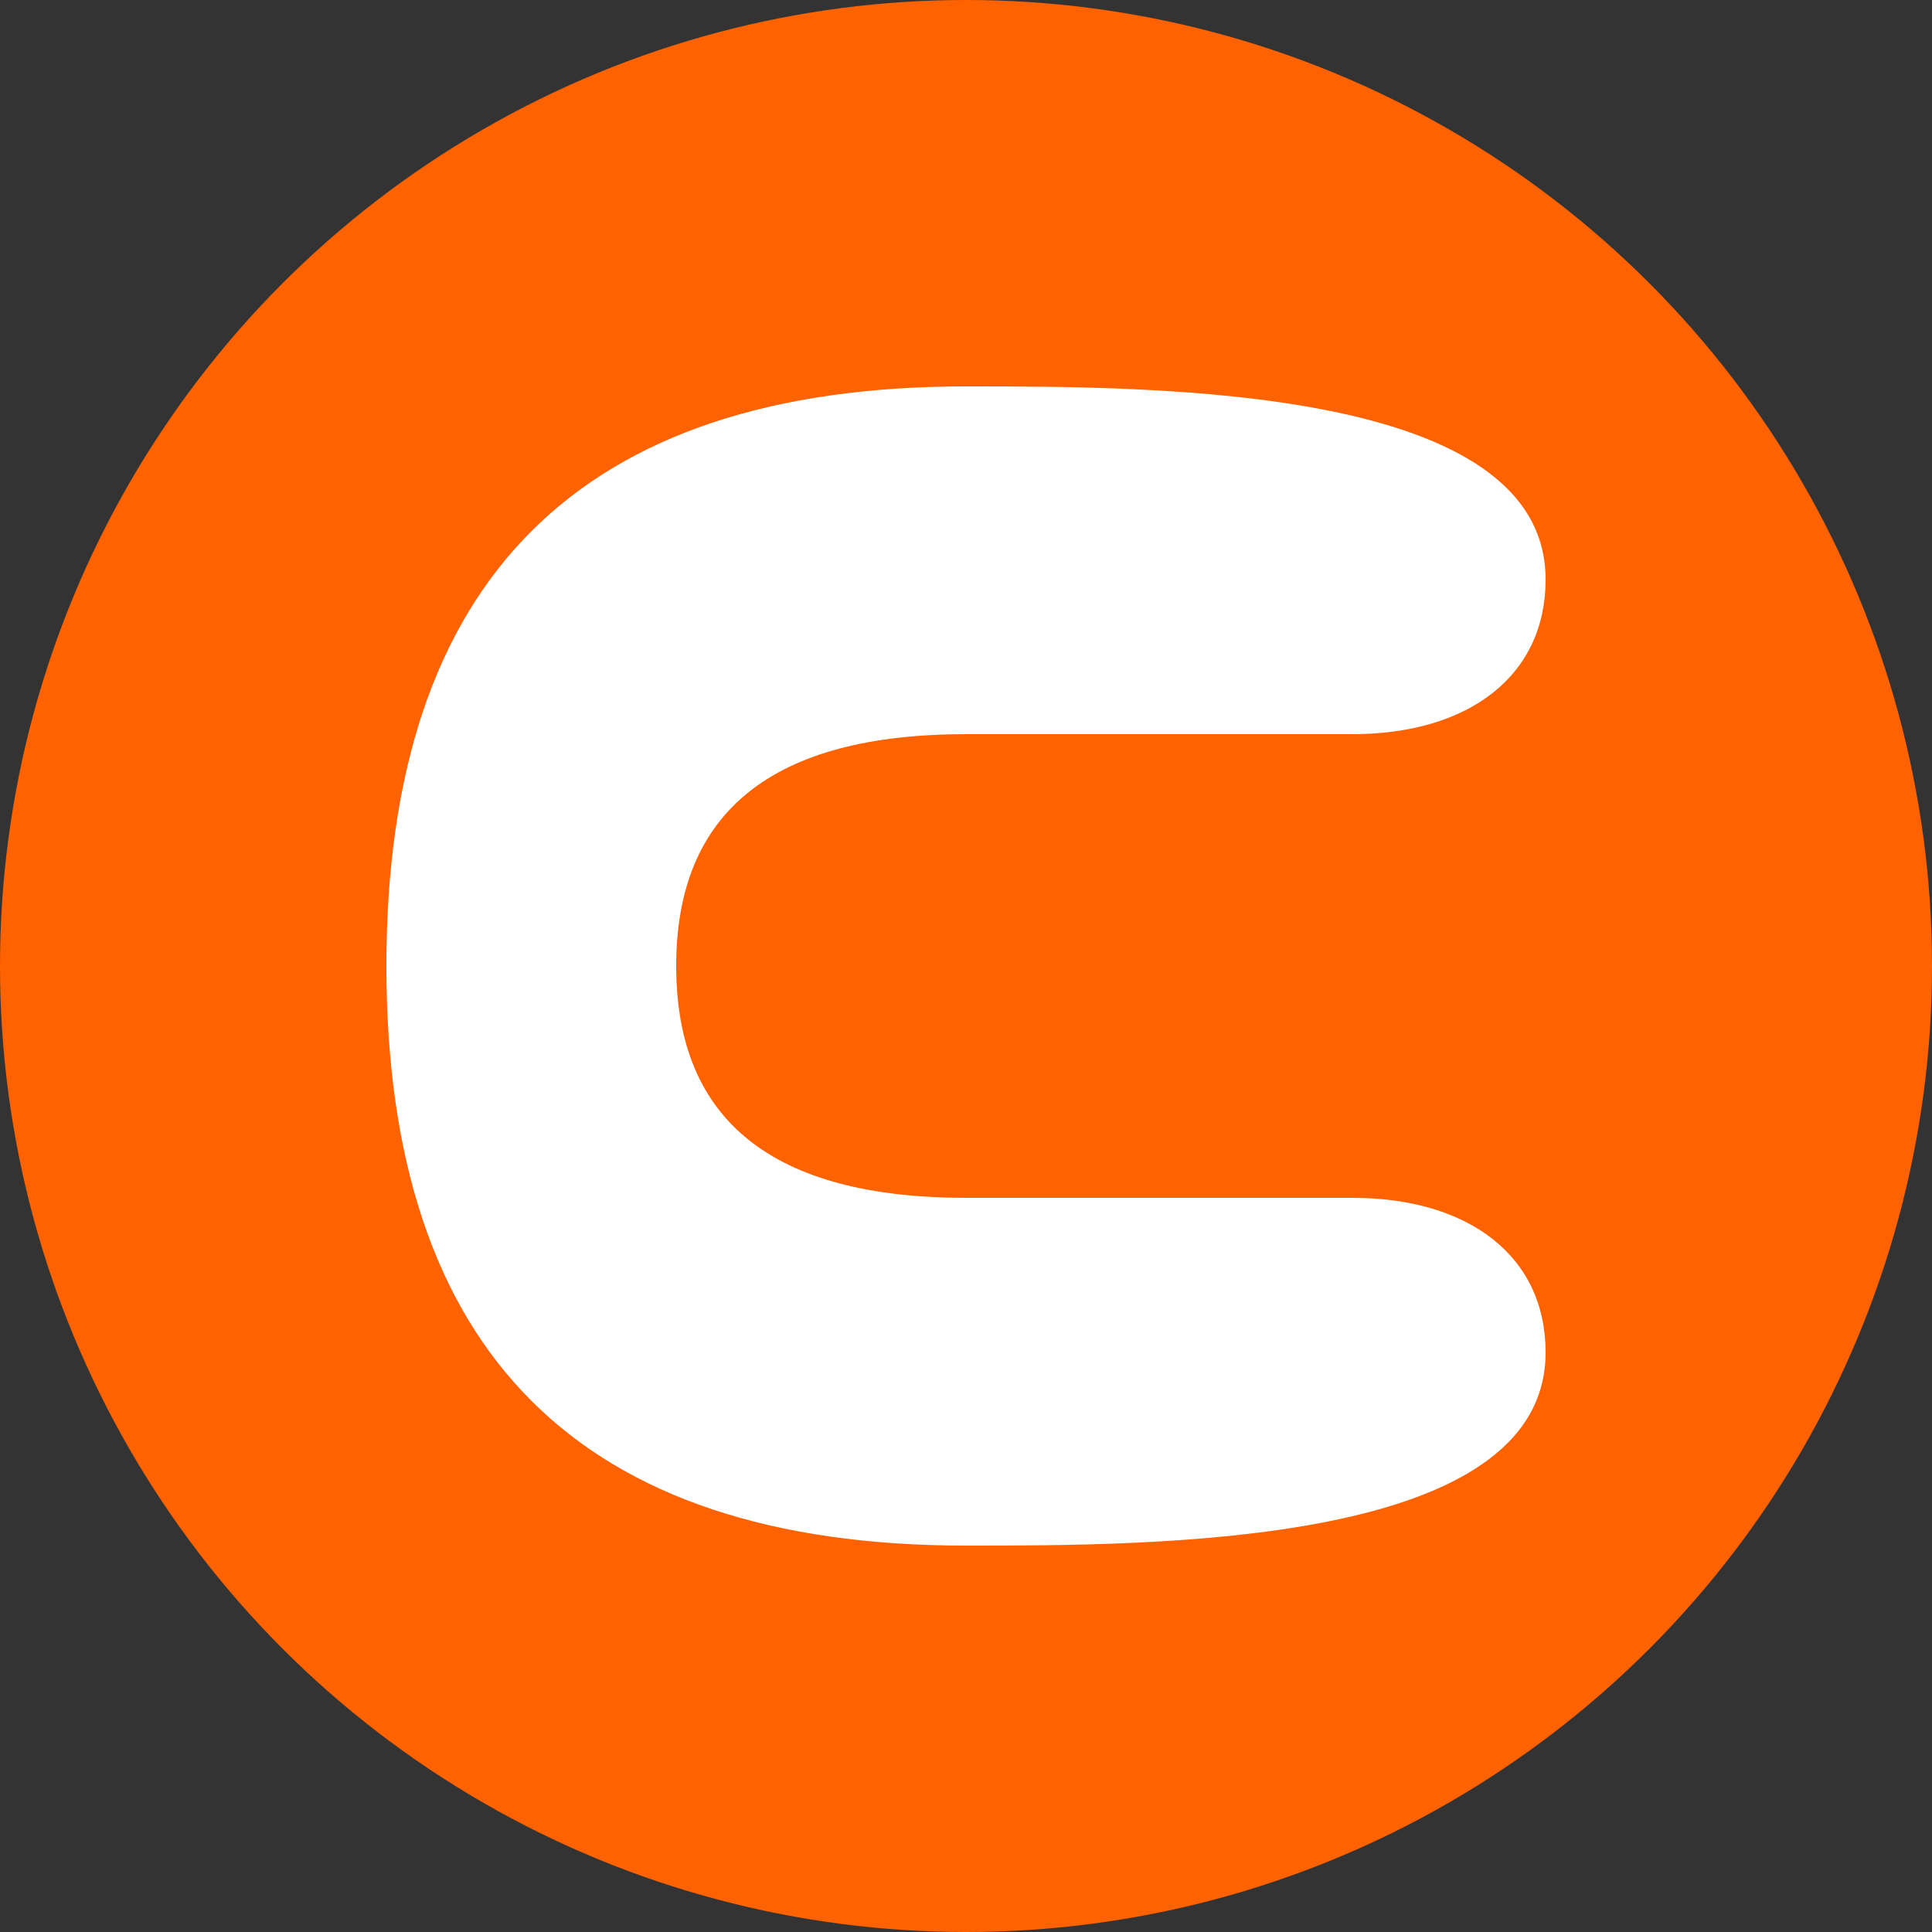
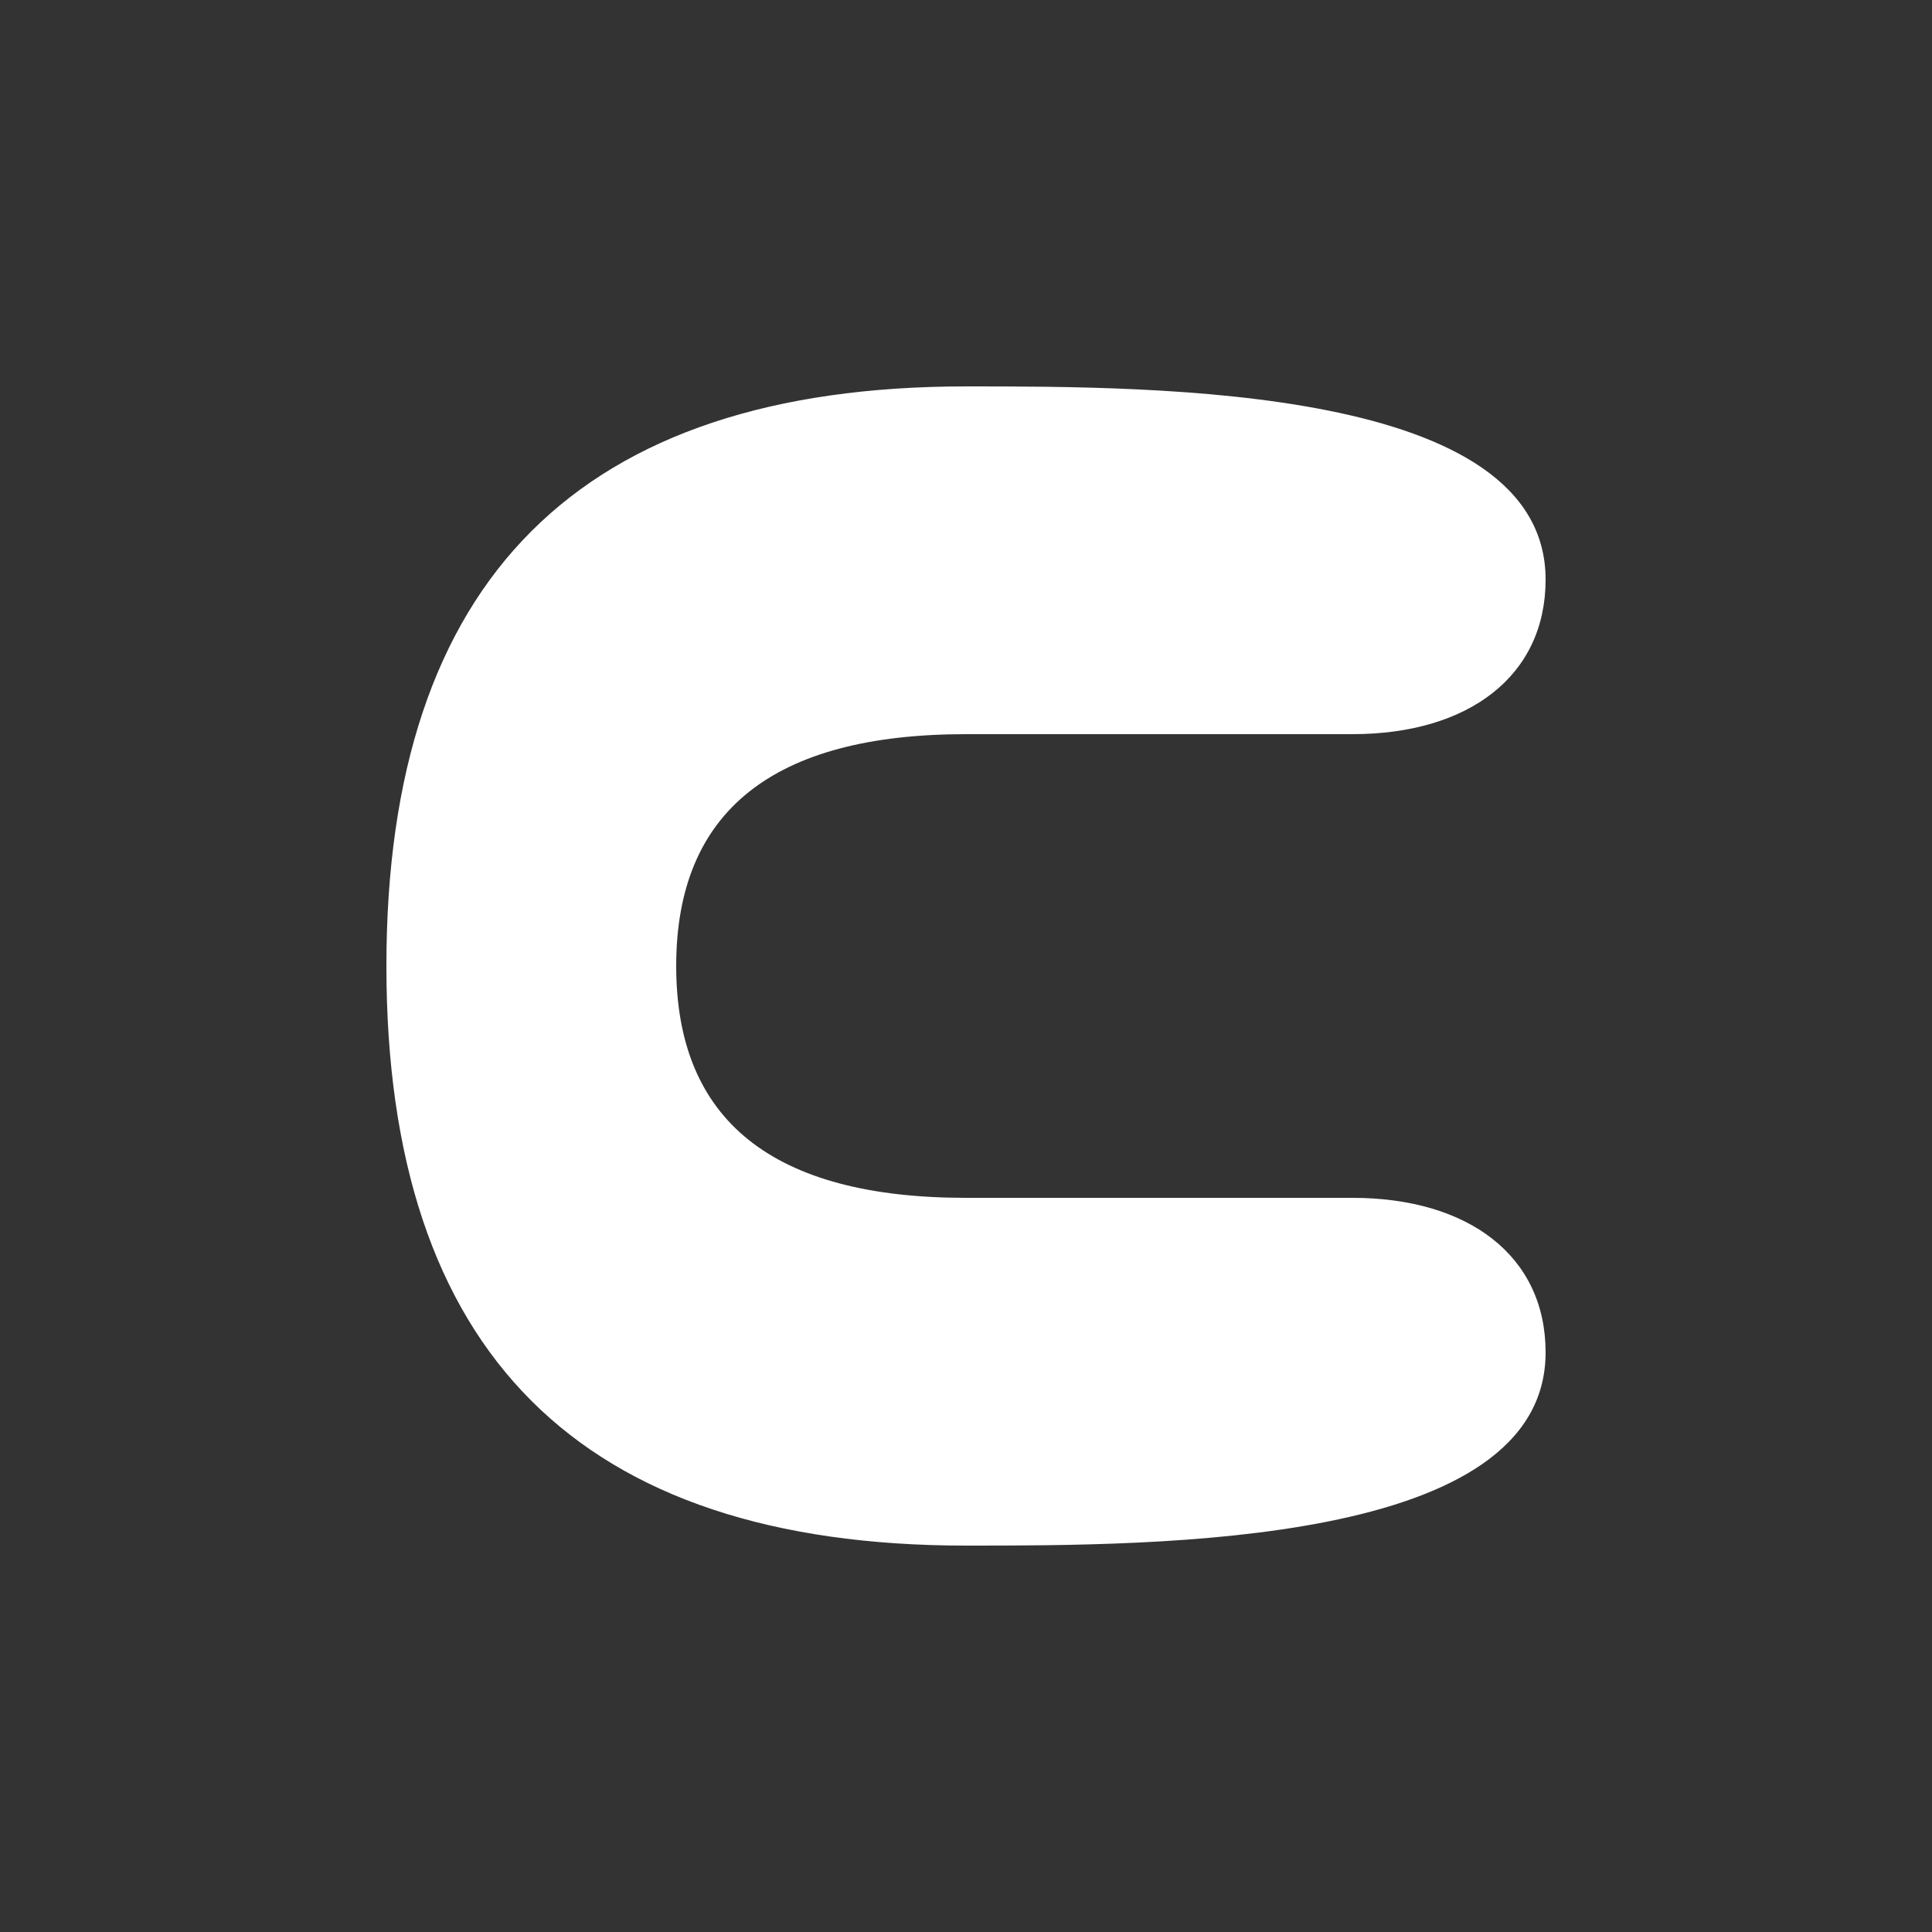
<svg xmlns="http://www.w3.org/2000/svg" viewBox="0 0 100 100" width="100" height="100">
  <rect x="0" y="0" width="100" height="100" fill="#333333" stroke="none" />
-   <circle cx="50" cy="50" r="50" fill="#FF6200" />
  <path d="M30 20 C20 20 20 40 20 50 C20 70 30 80 50 80 C70 80 80 70 80 50 C80 40 80 20 70 20 C65 20 62 24 62 30 L62 50 C62 60 58 65 50 65 C42 65 38 60 38 50 L38 30 C38 24 35 20 30 20 Z" fill="#FFFFFF" transform="rotate(90 50 50)" />
</svg>